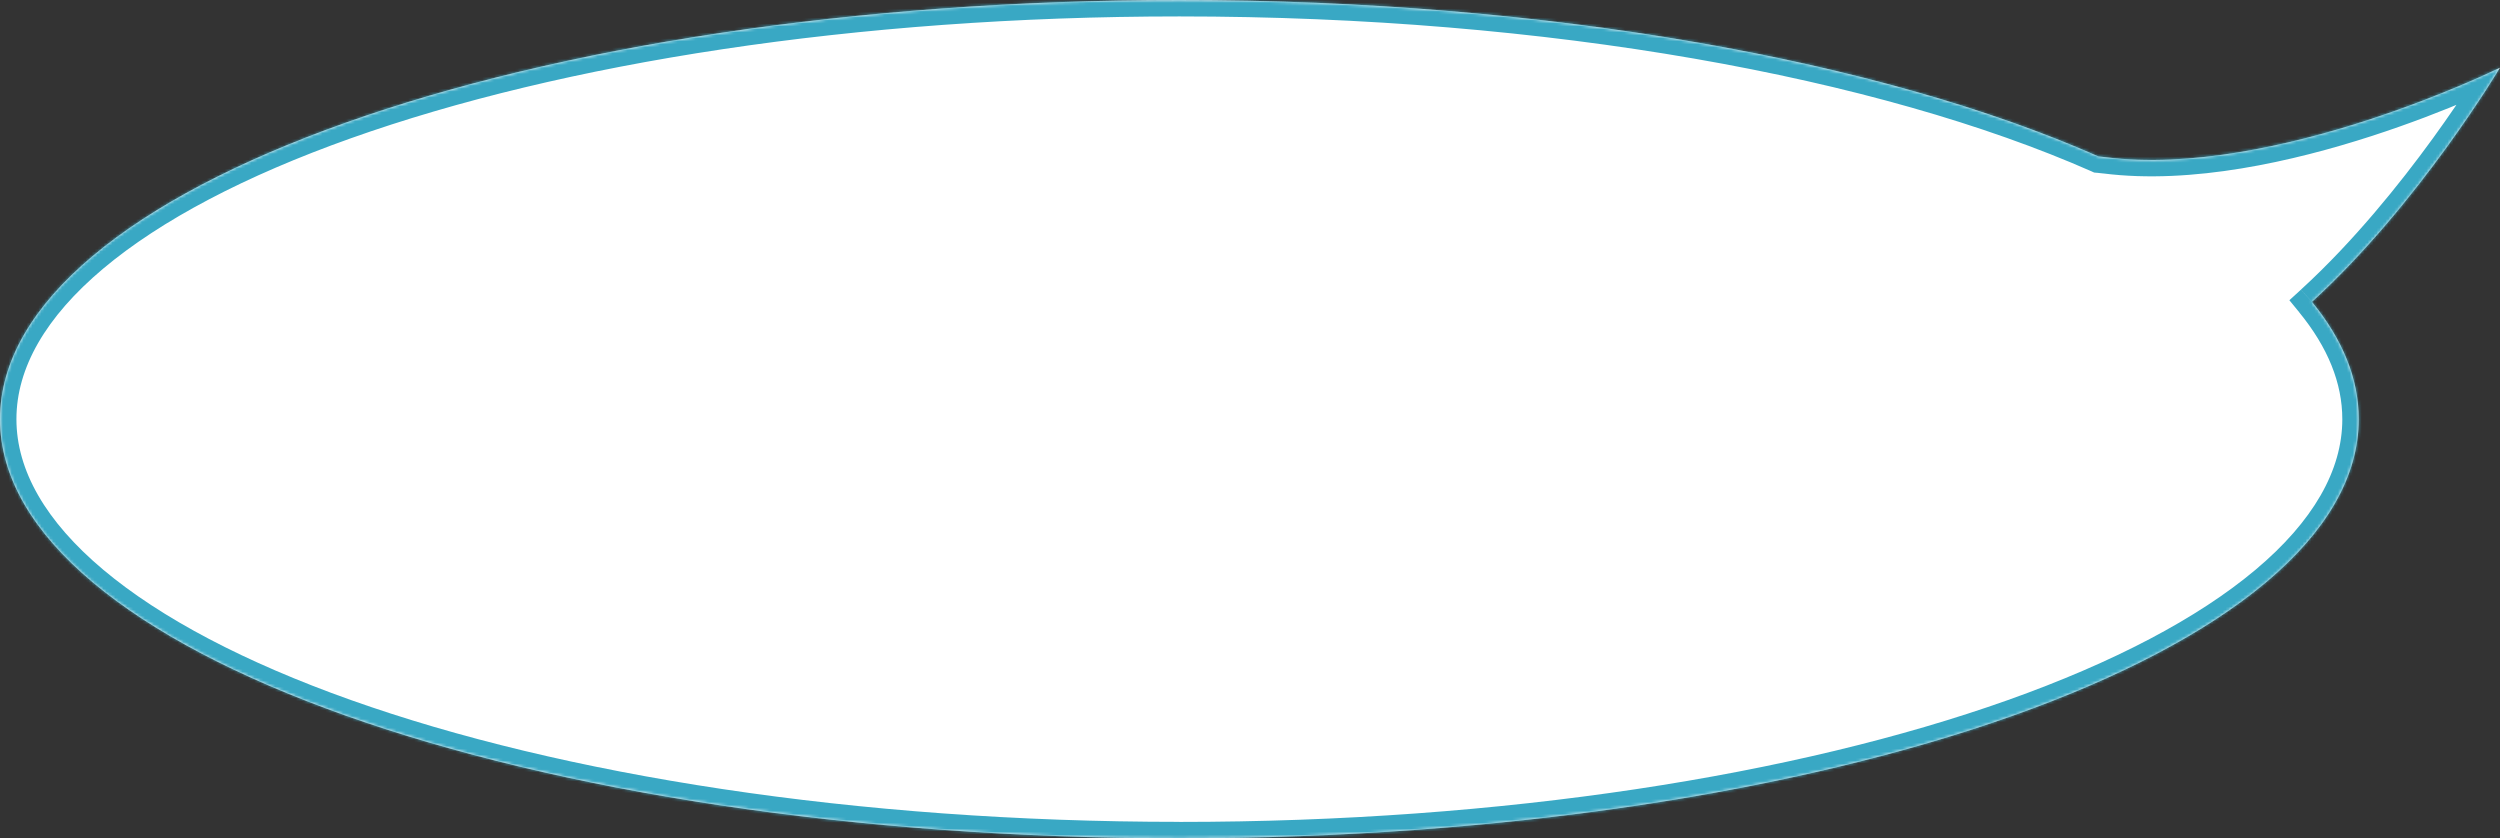
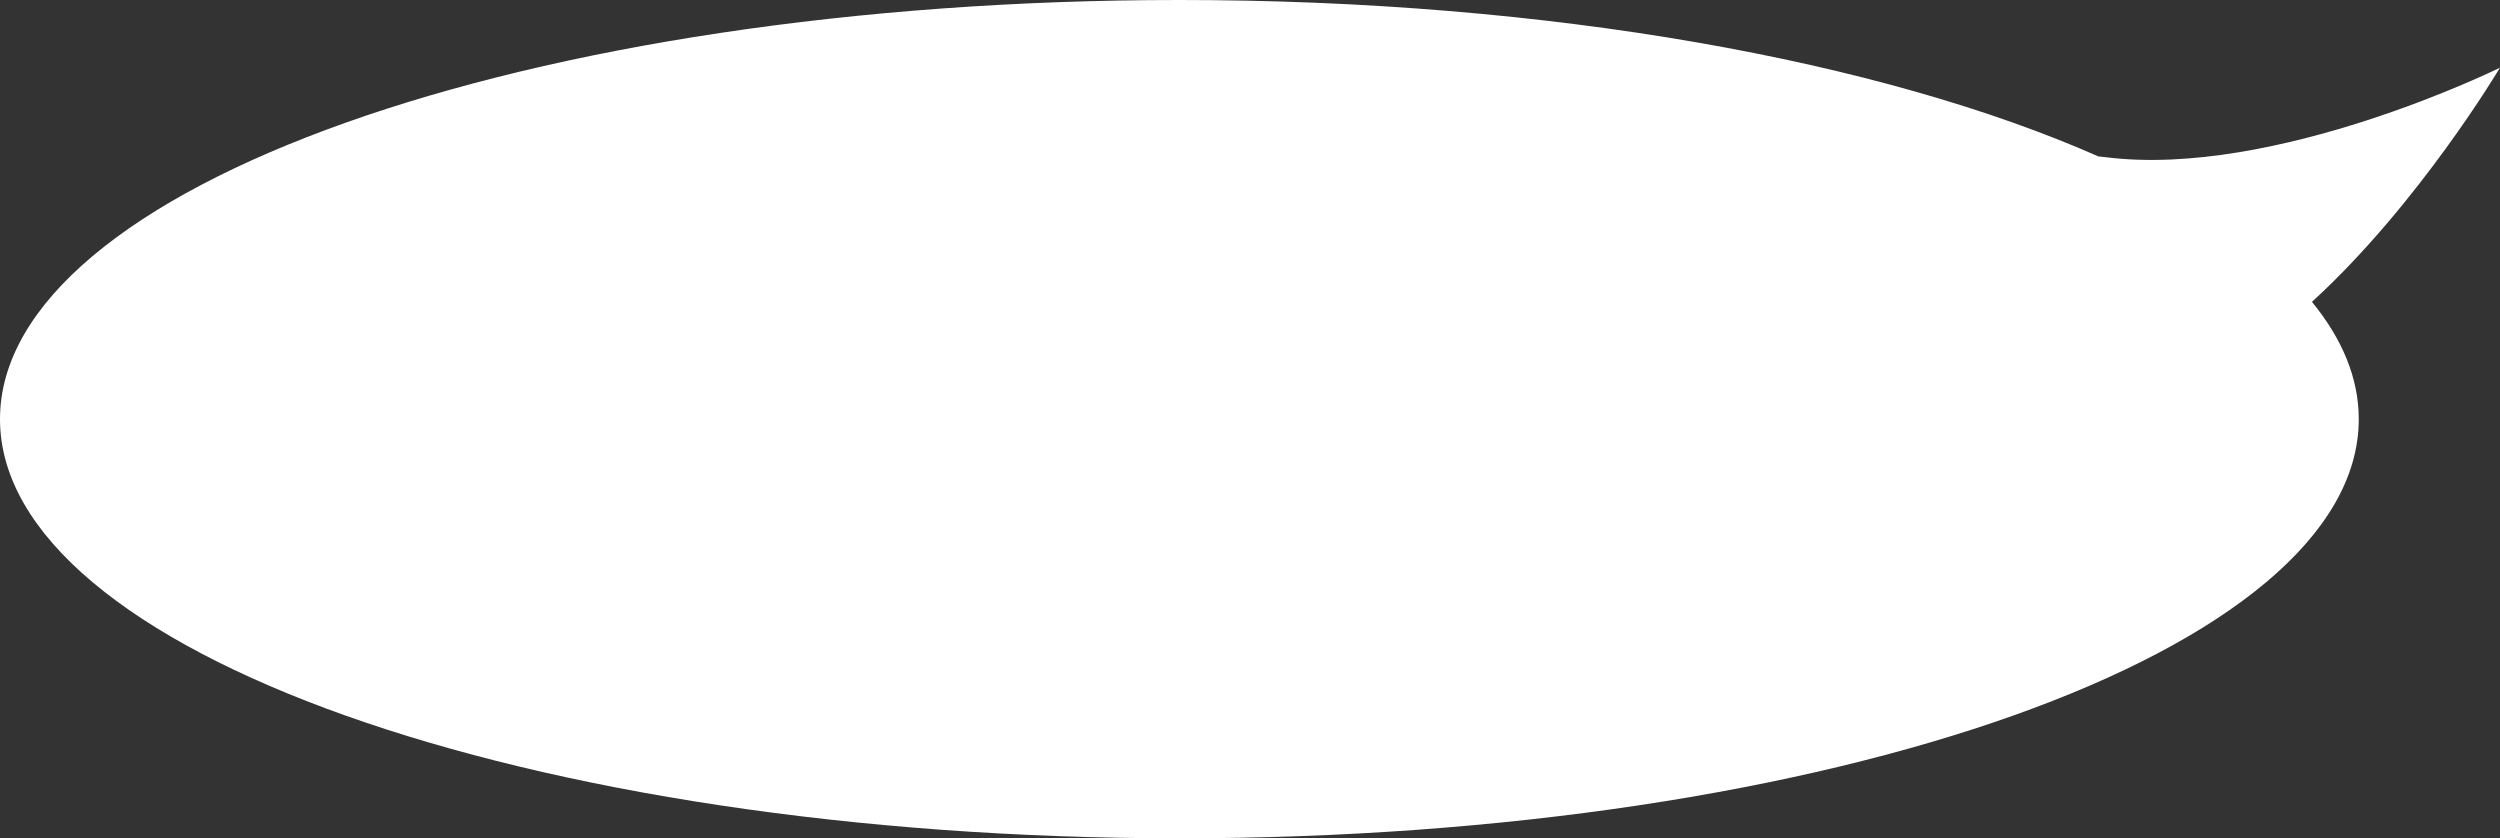
<svg xmlns="http://www.w3.org/2000/svg" id="a" viewBox="0 0 844.67 283.24">
  <rect x="0" y="0" width="844.67" height="283.24" fill="#333333" stroke="none" />
  <defs>
    <style>.d{mask:url(#b);}.e{fill:#fff;fill-rule:evenodd;}.f{fill:#39a8c4;}</style>
    <mask id="b" x="-5.55" y="-5.55" width="864.57" height="294.35" maskUnits="userSpaceOnUse">
      <g id="c">
-         <path class="e" d="M781.14,101.99c10.29,12.58,15.81,25.87,15.81,39.63,0,78.21-178.4,141.62-398.48,141.62S0,219.83,0,141.62,178.4,0,398.48,0c125.5,0,237.44,20.62,310.48,52.84,.75,.07,1.54,.16,2.35,.26,57.41,7.29,133.35-30.23,133.35-30.23,0,0-27.38,46.11-63.53,79.12Z" />
-       </g>
+         </g>
    </mask>
  </defs>
  <path class="e" d="M781.14,101.99c10.29,12.58,15.81,25.87,15.81,39.63,0,78.21-178.4,141.62-398.48,141.62S0,219.83,0,141.62,178.4,0,398.48,0c125.5,0,237.44,20.62,310.48,52.84,.75,.07,1.54,.16,2.35,.26,57.41,7.29,133.35-30.23,133.35-30.23,0,0-27.38,46.11-63.53,79.12Z" />
  <g class="d">
-     <path class="f" d="M781.14,101.99l-4.3,3.52-3.33-4.07,3.88-3.55,3.75,4.1Zm-72.18-49.14l-.51,5.53-.9-.08-.83-.37,2.24-5.08Zm2.35,.26l-.7,5.51h0l.7-5.51Zm133.35-30.23l-2.46-4.98,16.81-8.3-9.57,16.12-4.78-2.84Zm-53.27,118.75c0-12.18-4.87-24.27-14.56-36.11l8.59-7.04c10.9,13.31,17.07,27.81,17.07,43.15h-11.11Zm-392.92,136.07c109.57,0,208.54-15.79,279.91-41.16,35.71-12.69,64.21-27.67,83.68-44.03,19.5-16.38,29.33-33.6,29.33-50.87h11.11c0,21.83-12.47,41.87-33.29,59.38-20.86,17.53-50.71,33.06-87.11,46-72.85,25.89-173.13,41.8-283.63,41.8v-11.11ZM5.55,141.62c0,17.27,9.84,34.49,29.33,50.87,19.47,16.36,47.97,31.34,83.68,44.03,71.37,25.37,170.33,41.16,279.91,41.16v11.11c-110.5,0-210.78-15.91-283.63-41.8-36.4-12.94-66.25-28.47-87.11-46C6.91,183.49-5.55,163.45-5.55,141.62H5.55ZM398.48,5.55c-109.57,0-208.54,15.79-279.91,41.16-35.71,12.69-64.21,27.67-83.68,44.03C15.39,107.13,5.55,124.35,5.55,141.62H-5.55c0-21.83,12.47-41.87,33.3-59.38,20.86-17.53,50.71-33.06,87.11-46C187.7,10.36,287.98-5.55,398.48-5.55V5.55Zm308.24,52.37C634.61,26.11,523.49,5.55,398.48,5.55V-5.55c125.98,0,238.76,20.68,312.73,53.32l-4.48,10.16Zm2.75-10.61c.82,.08,1.67,.17,2.54,.28l-1.4,11.02c-.76-.1-1.47-.17-2.16-.24l1.02-11.06Zm2.54,.28c27.45,3.49,59.83-3.75,85.8-12.16,12.89-4.17,24.02-8.57,31.93-11.93,3.95-1.68,7.09-3.09,9.23-4.08,1.07-.49,1.89-.88,2.44-1.15,.27-.13,.48-.23,.61-.3,.07-.03,.12-.06,.15-.07l.03-.02h0s0,0,2.46,4.98q2.46,4.98,2.46,4.98h-.02s-.03,.02-.05,.03c-.04,.02-.1,.05-.18,.09-.16,.08-.38,.19-.68,.33-.59,.28-1.46,.69-2.58,1.21-2.24,1.03-5.48,2.49-9.55,4.22-8.13,3.45-19.57,7.98-32.84,12.27-26.36,8.53-60.66,16.41-90.61,12.61l1.4-11.02Zm132.66-24.72q4.78,2.84,4.78,2.84h0s-.01,.03-.02,.04c-.02,.03-.04,.06-.07,.11-.06,.1-.14,.23-.25,.41-.22,.36-.54,.89-.96,1.56-.84,1.36-2.07,3.32-3.66,5.77-3.18,4.91-7.78,11.78-13.53,19.7-11.47,15.8-27.6,35.91-46.07,52.77l-7.49-8.2c17.68-16.15,33.31-35.6,44.57-51.1,5.61-7.73,10.11-14.44,13.2-19.22,1.54-2.38,2.74-4.28,3.53-5.58,.4-.65,.7-1.14,.91-1.48,.1-.17,.17-.29,.22-.37,.02-.04,.04-.07,.06-.09v-.02h.01s0,0,4.77,2.83Z" />
+     <path class="f" d="M781.14,101.99l-4.3,3.52-3.33-4.07,3.88-3.55,3.75,4.1Zm-72.18-49.14l-.51,5.53-.9-.08-.83-.37,2.24-5.08Zm2.35,.26l-.7,5.51h0l.7-5.51Zm133.35-30.23l-2.46-4.98,16.81-8.3-9.57,16.12-4.78-2.84Zm-53.27,118.75c0-12.18-4.87-24.27-14.56-36.11l8.59-7.04c10.9,13.31,17.07,27.81,17.07,43.15h-11.11Zm-392.92,136.07c109.57,0,208.54-15.79,279.91-41.16,35.71-12.69,64.21-27.67,83.68-44.03,19.5-16.38,29.33-33.6,29.33-50.87h11.11c0,21.83-12.47,41.87-33.29,59.38-20.86,17.53-50.71,33.06-87.11,46-72.85,25.89-173.13,41.8-283.63,41.8v-11.11ZM5.55,141.62c0,17.27,9.84,34.49,29.33,50.87,19.47,16.36,47.97,31.34,83.68,44.03,71.37,25.37,170.33,41.16,279.91,41.16v11.11c-110.5,0-210.78-15.91-283.63-41.8-36.4-12.94-66.25-28.47-87.11-46C6.91,183.49-5.55,163.45-5.55,141.62H5.55ZM398.48,5.55c-109.57,0-208.54,15.79-279.91,41.16-35.71,12.69-64.21,27.67-83.68,44.03C15.39,107.13,5.55,124.35,5.55,141.62H-5.55c0-21.83,12.47-41.87,33.3-59.38,20.86-17.53,50.71-33.06,87.11-46C187.7,10.36,287.98-5.55,398.48-5.55V5.55Zm308.24,52.37C634.61,26.11,523.49,5.55,398.48,5.55V-5.55c125.98,0,238.76,20.68,312.73,53.32Zm2.75-10.61c.82,.08,1.67,.17,2.54,.28l-1.4,11.02c-.76-.1-1.47-.17-2.16-.24l1.02-11.06Zm2.54,.28c27.45,3.49,59.83-3.75,85.8-12.16,12.89-4.17,24.02-8.57,31.93-11.93,3.95-1.68,7.09-3.09,9.23-4.08,1.07-.49,1.89-.88,2.44-1.15,.27-.13,.48-.23,.61-.3,.07-.03,.12-.06,.15-.07l.03-.02h0s0,0,2.46,4.98q2.46,4.98,2.46,4.98h-.02s-.03,.02-.05,.03c-.04,.02-.1,.05-.18,.09-.16,.08-.38,.19-.68,.33-.59,.28-1.46,.69-2.58,1.21-2.24,1.03-5.48,2.49-9.55,4.22-8.13,3.45-19.57,7.98-32.84,12.27-26.36,8.53-60.66,16.41-90.61,12.61l1.4-11.02Zm132.66-24.72q4.78,2.84,4.78,2.84h0s-.01,.03-.02,.04c-.02,.03-.04,.06-.07,.11-.06,.1-.14,.23-.25,.41-.22,.36-.54,.89-.96,1.56-.84,1.36-2.07,3.32-3.66,5.77-3.18,4.91-7.78,11.78-13.53,19.7-11.47,15.8-27.6,35.91-46.07,52.77l-7.49-8.2c17.68-16.15,33.31-35.6,44.57-51.1,5.61-7.73,10.11-14.44,13.2-19.22,1.54-2.38,2.74-4.28,3.53-5.58,.4-.65,.7-1.14,.91-1.48,.1-.17,.17-.29,.22-.37,.02-.04,.04-.07,.06-.09v-.02h.01s0,0,4.77,2.83Z" />
  </g>
</svg>